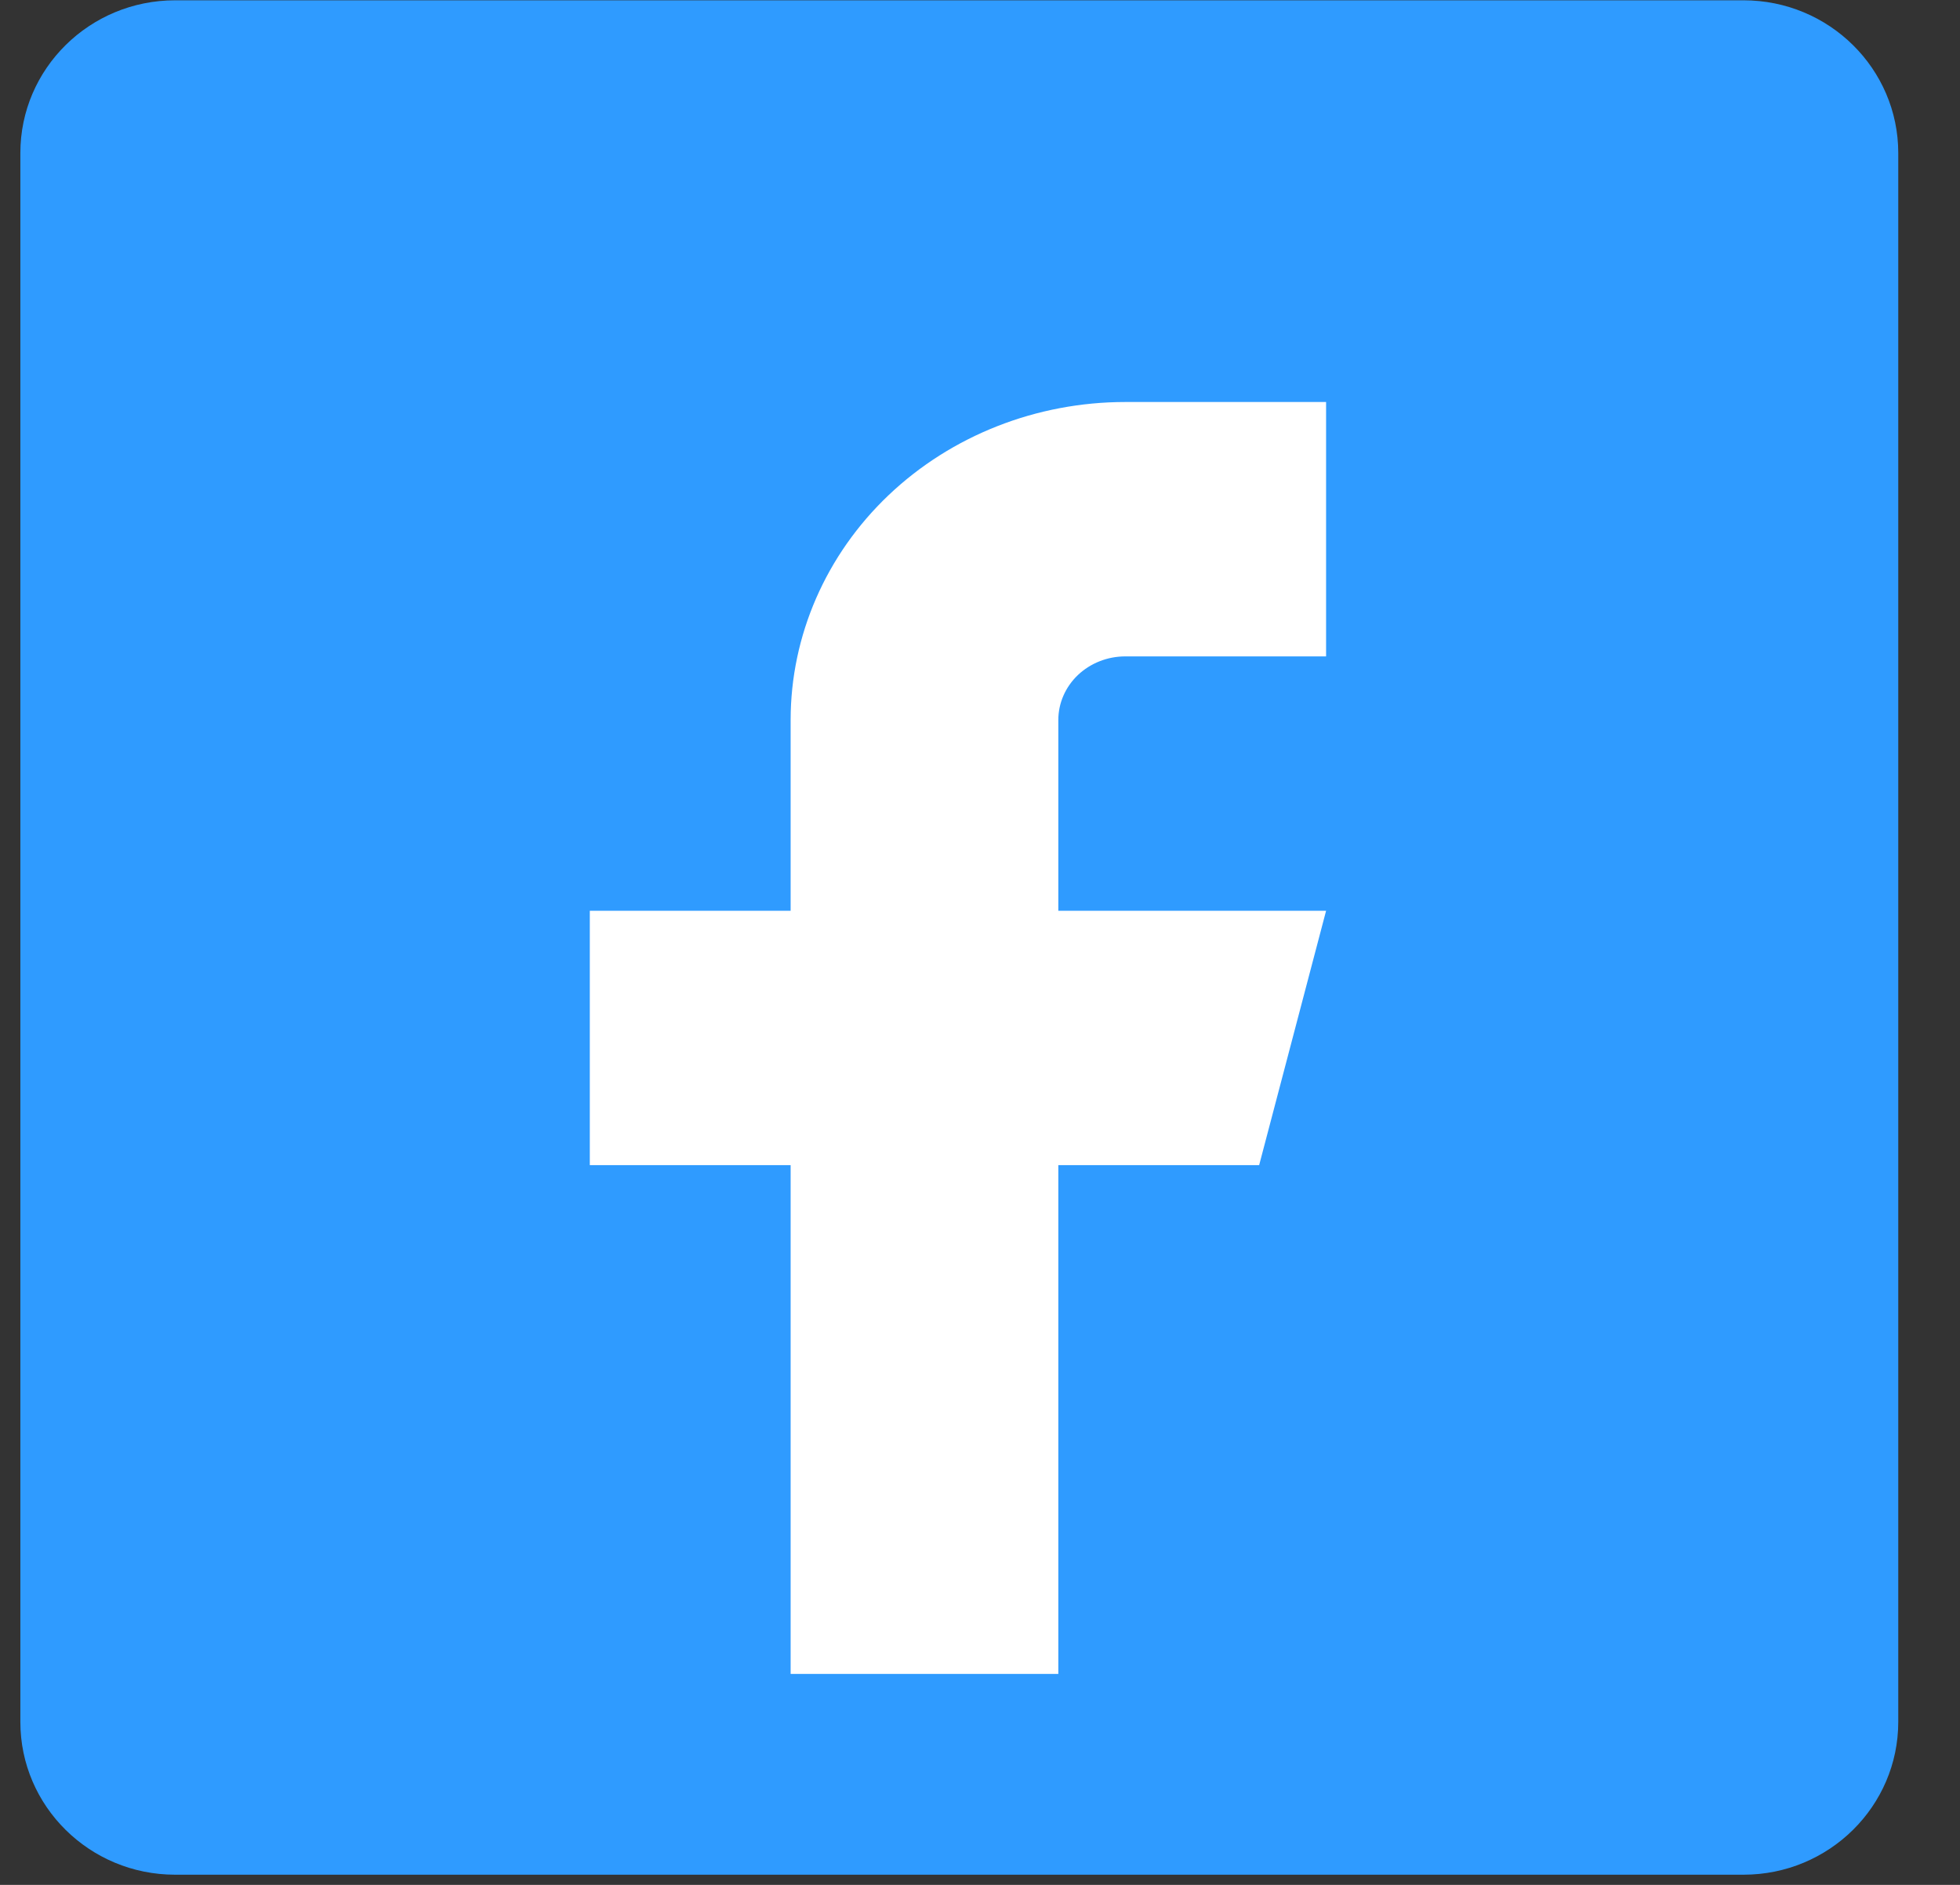
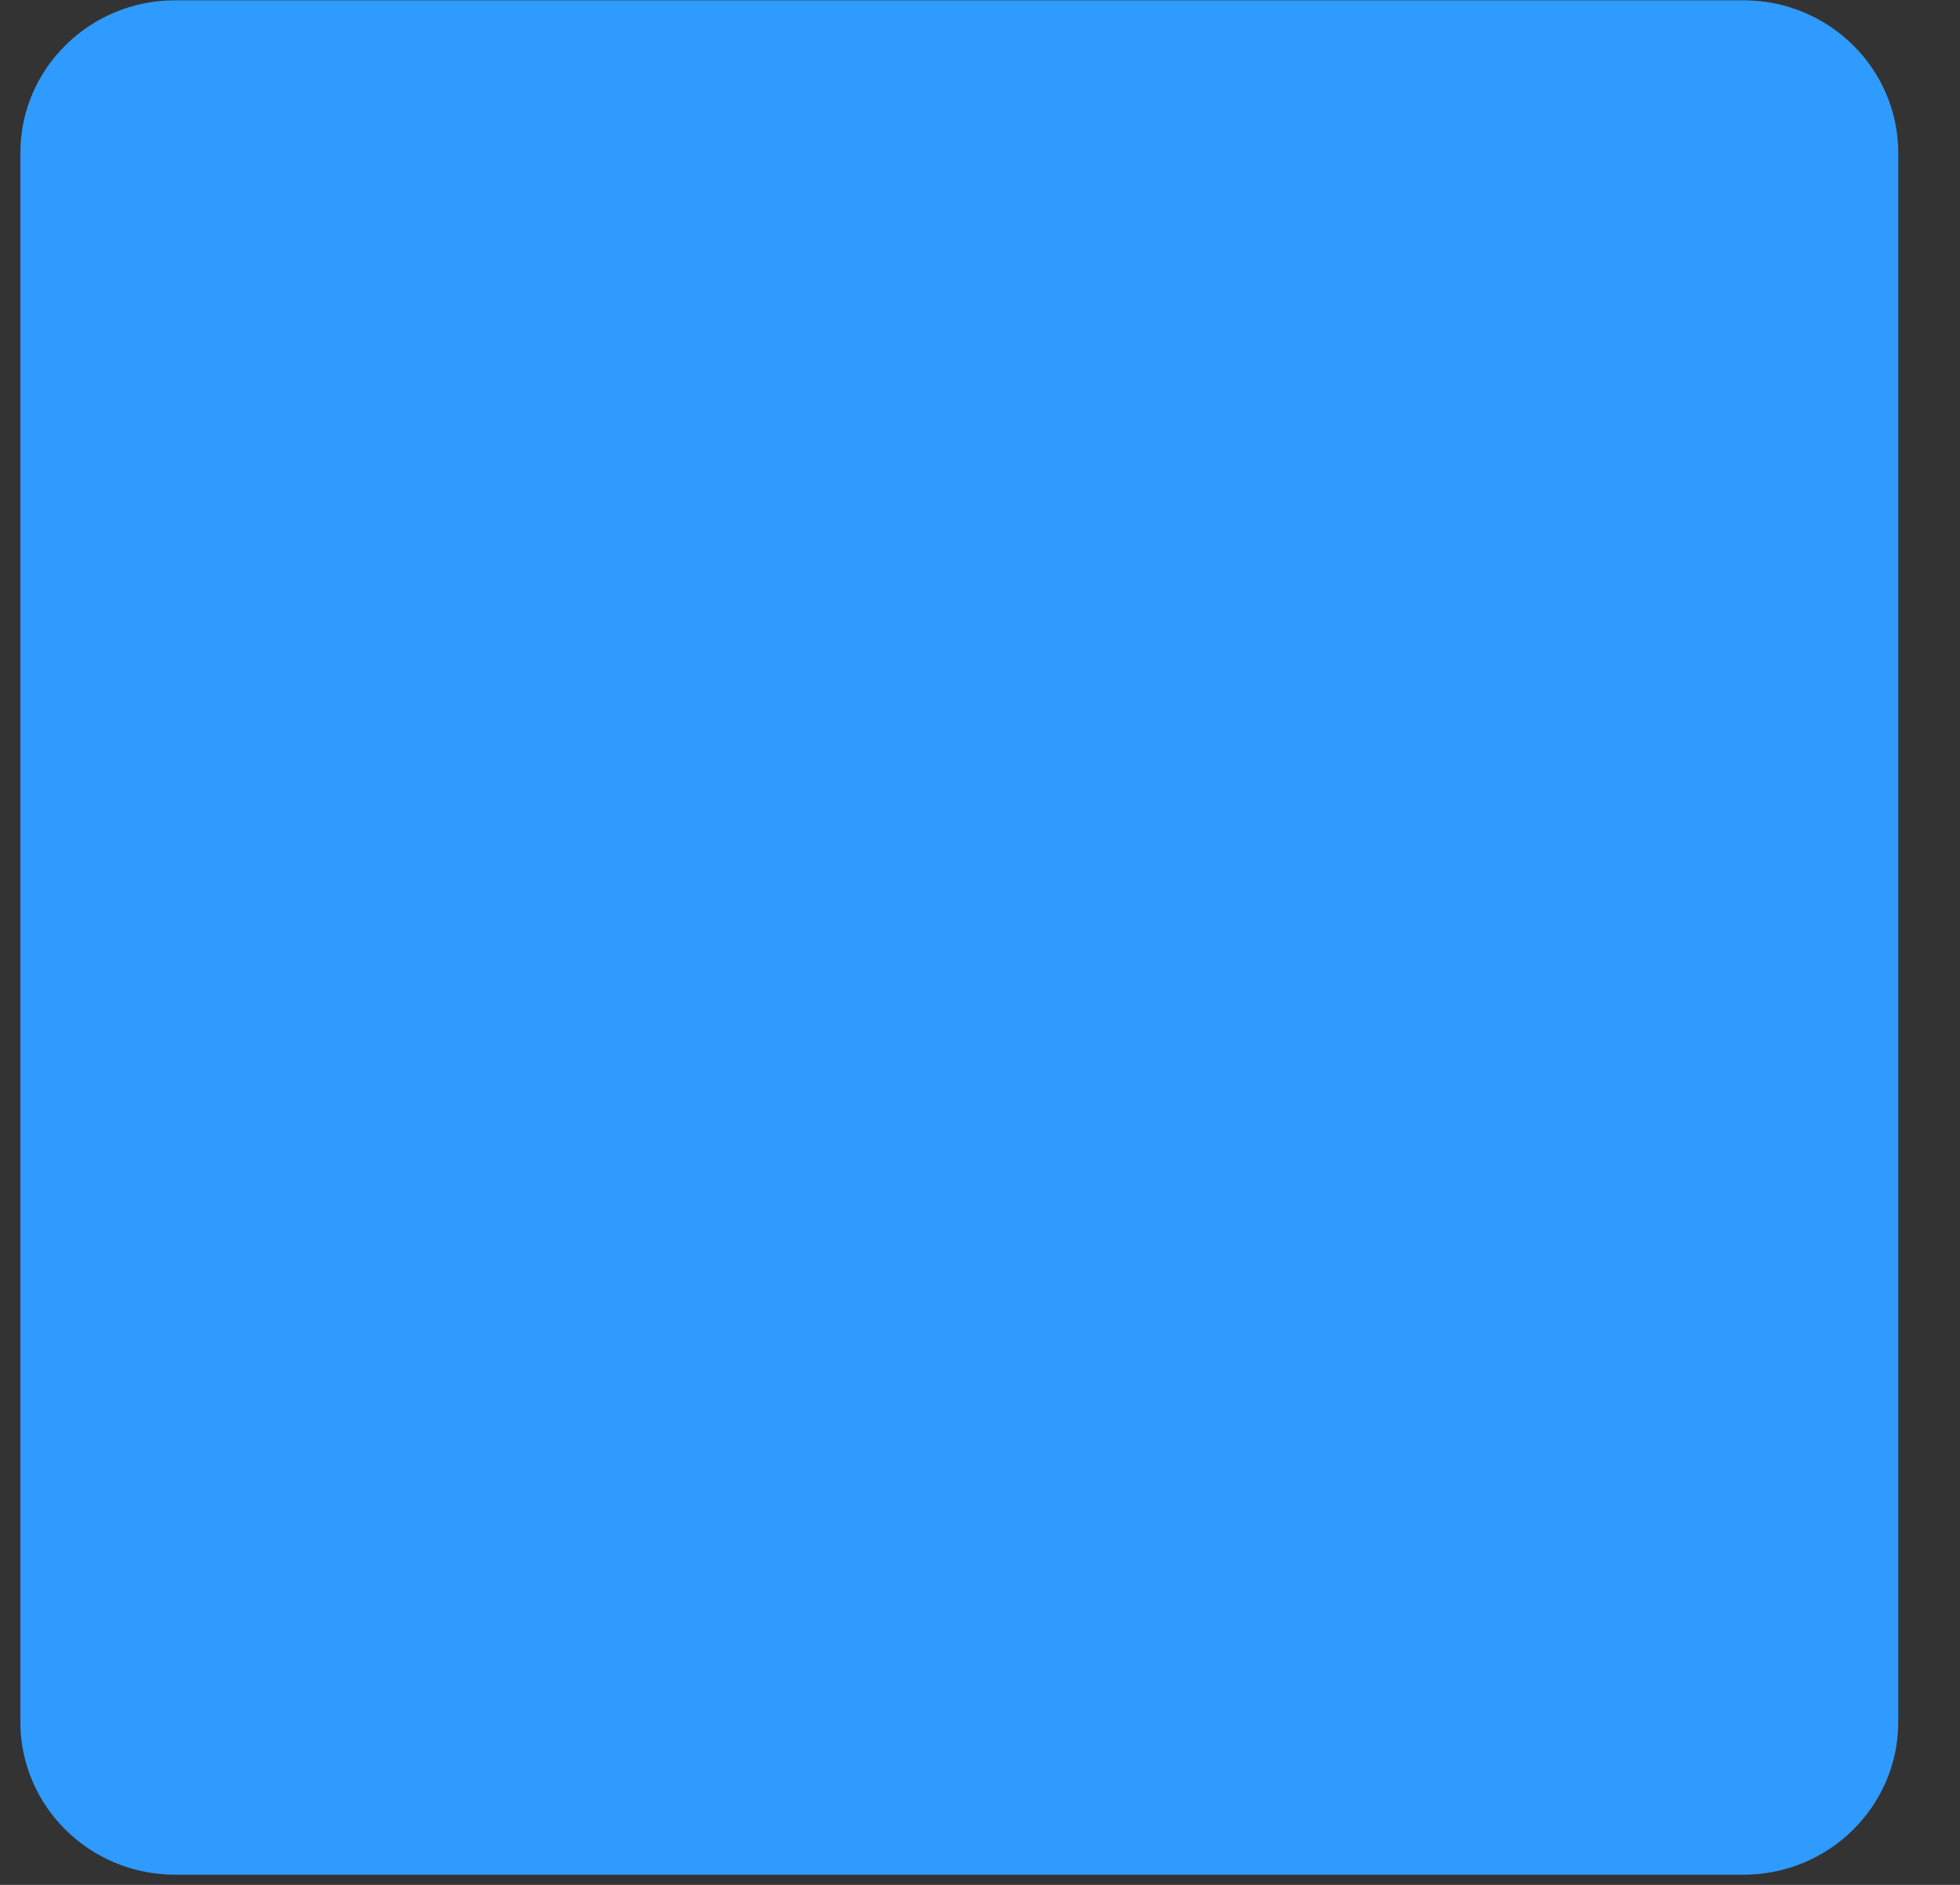
<svg xmlns="http://www.w3.org/2000/svg" width="26" height="25" viewBox="0 0 26 25" fill="none">
  <rect x="0" y="0" width="26" height="25" fill="#333333" stroke="none" />
  <path d="M23.128 0.004H2.323C1.189 0.004 0.27 0.911 0.27 2.03V22.838C0.27 23.957 1.189 24.865 2.323 24.865H23.128C24.262 24.865 25.181 23.957 25.181 22.838V2.03C25.181 0.911 24.262 0.004 23.128 0.004Z" fill="#2F9BFF" />
  <g clip-path="url(#clip0_9601_12393)">
-     <path d="M17.591 5.332H14.927C13.75 5.332 12.621 5.776 11.788 6.567C10.956 7.358 10.488 8.431 10.488 9.549V12.08H7.824V15.454H10.488V22.202H14.039V15.454H16.703L17.591 12.08H14.039V9.549C14.039 9.326 14.133 9.111 14.299 8.953C14.466 8.795 14.692 8.706 14.927 8.706H17.591V5.332Z" fill="white" />
-   </g>
+     </g>
  <defs>
    <clipPath id="clip0_9601_12393">
      <rect width="20.421" height="20.421" fill="white" transform="translate(1.168 1.781)" />
    </clipPath>
  </defs>
</svg>